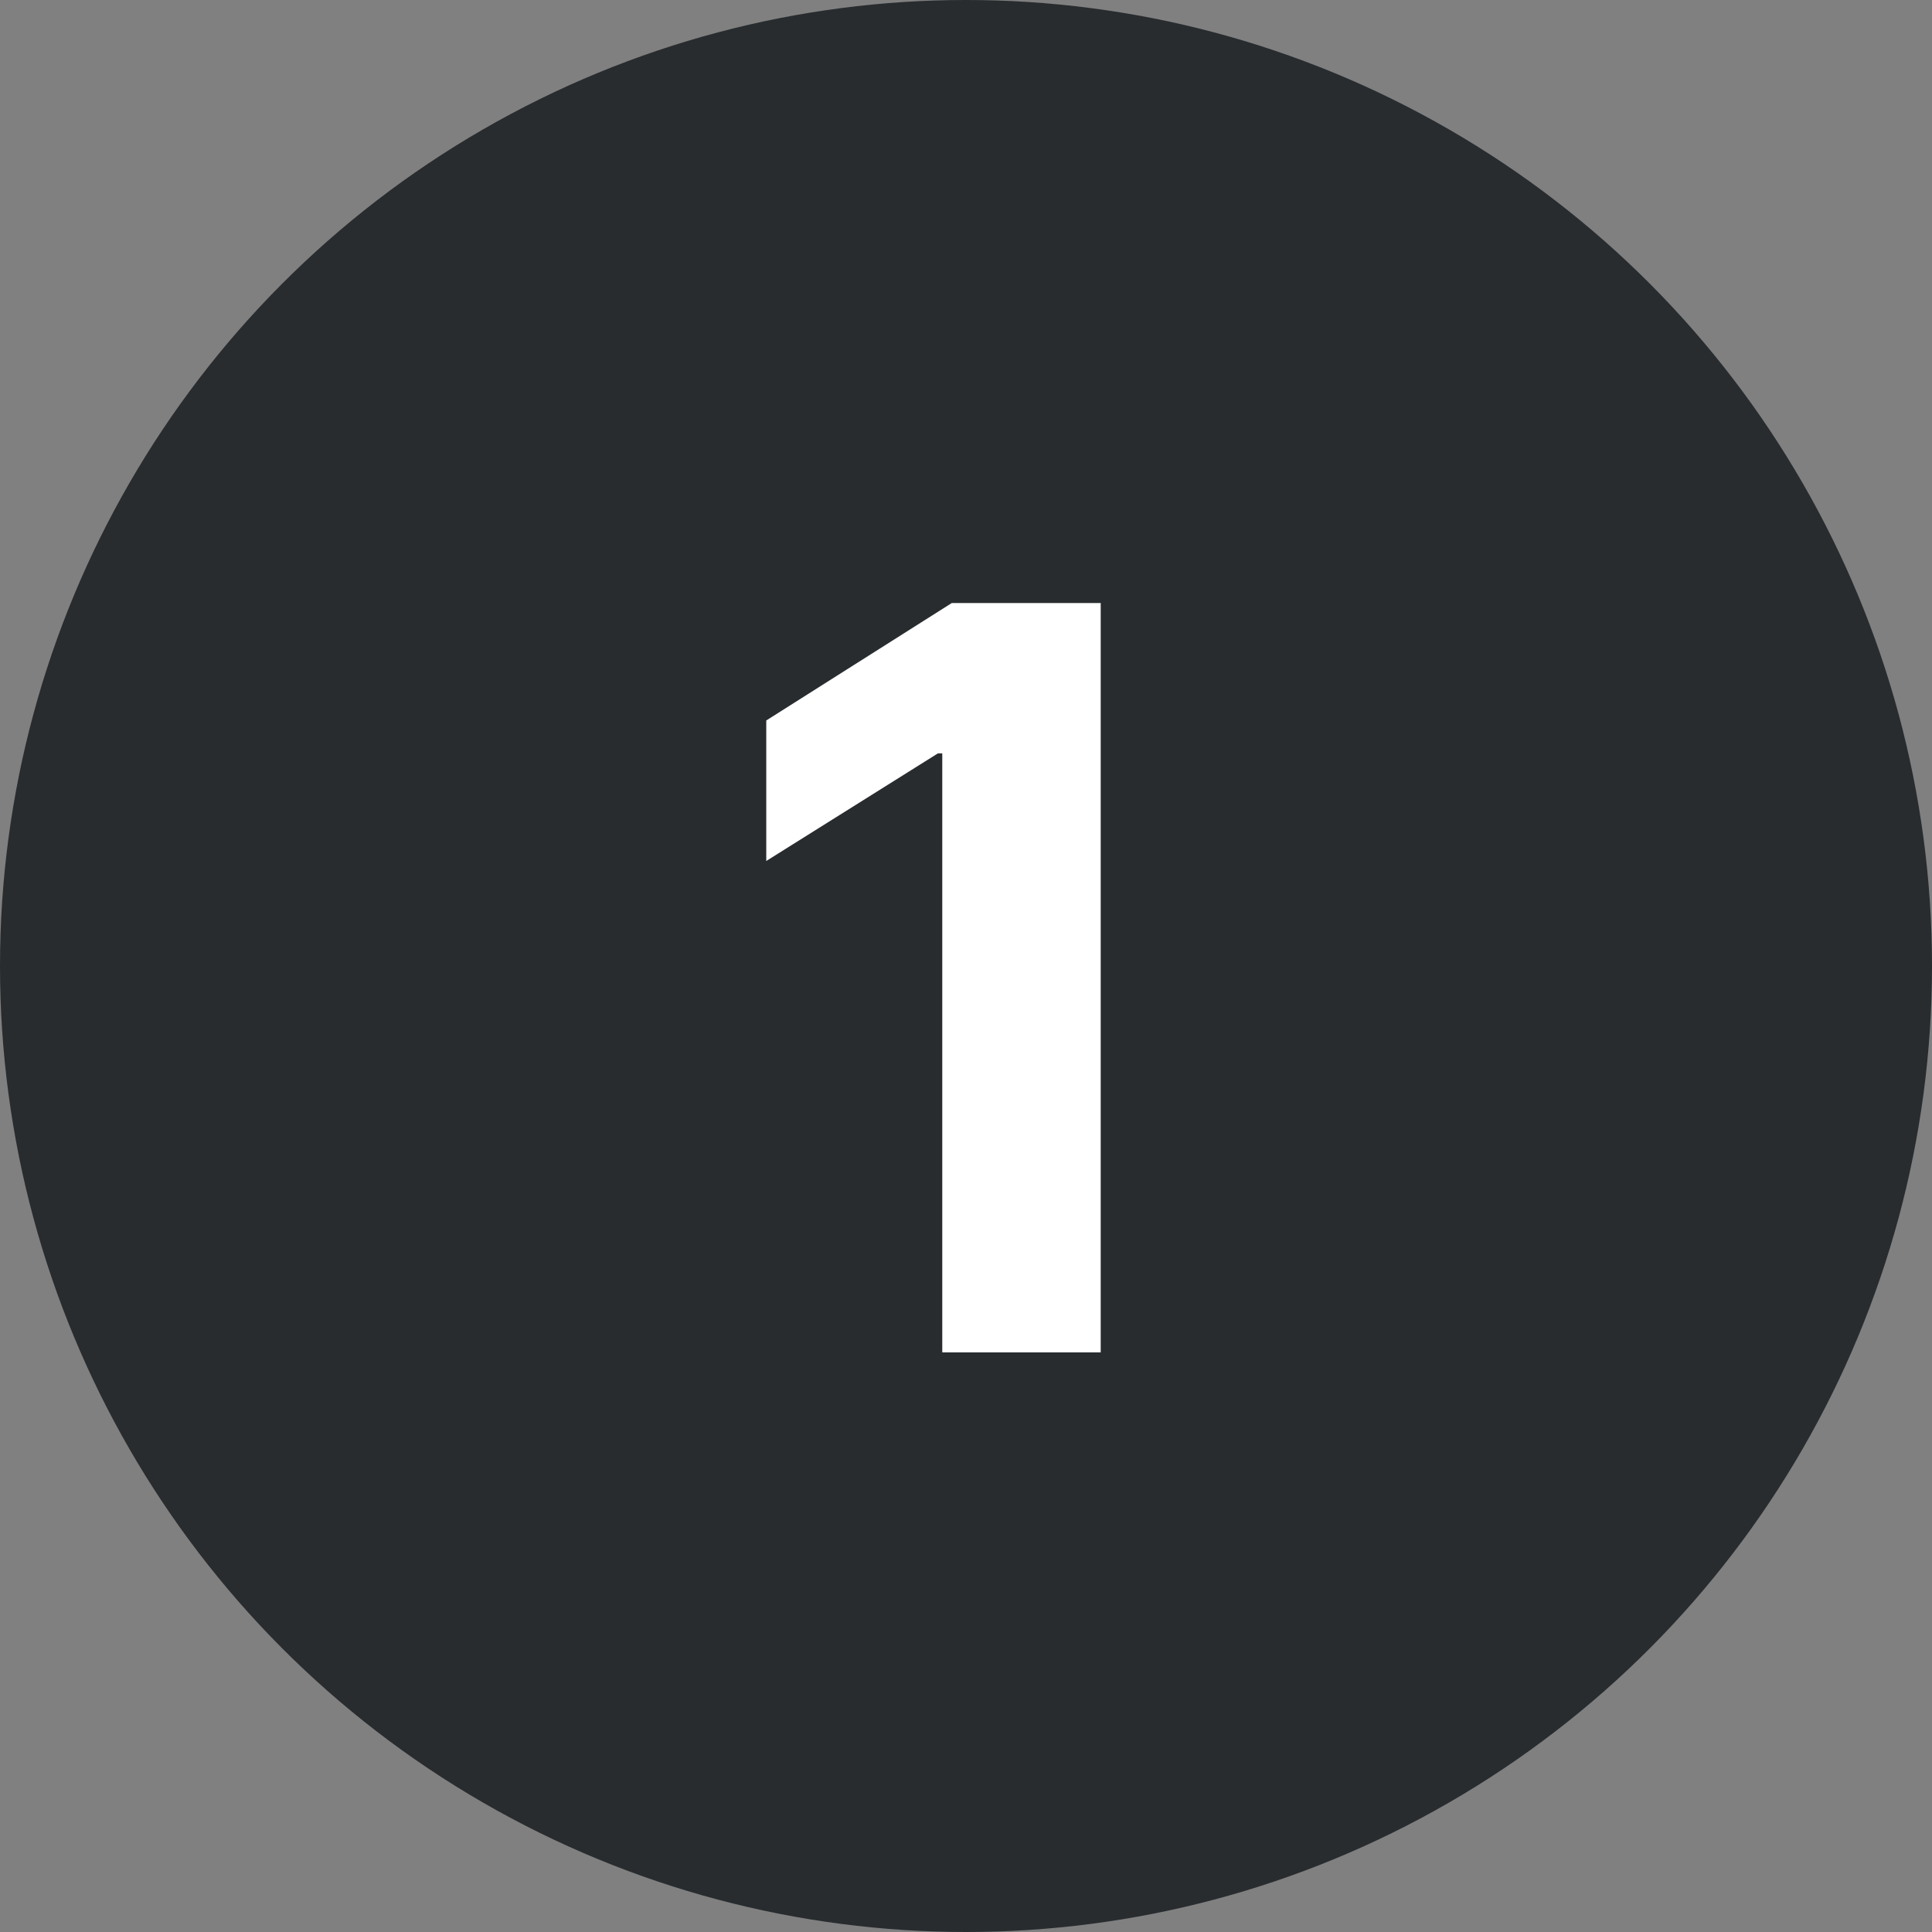
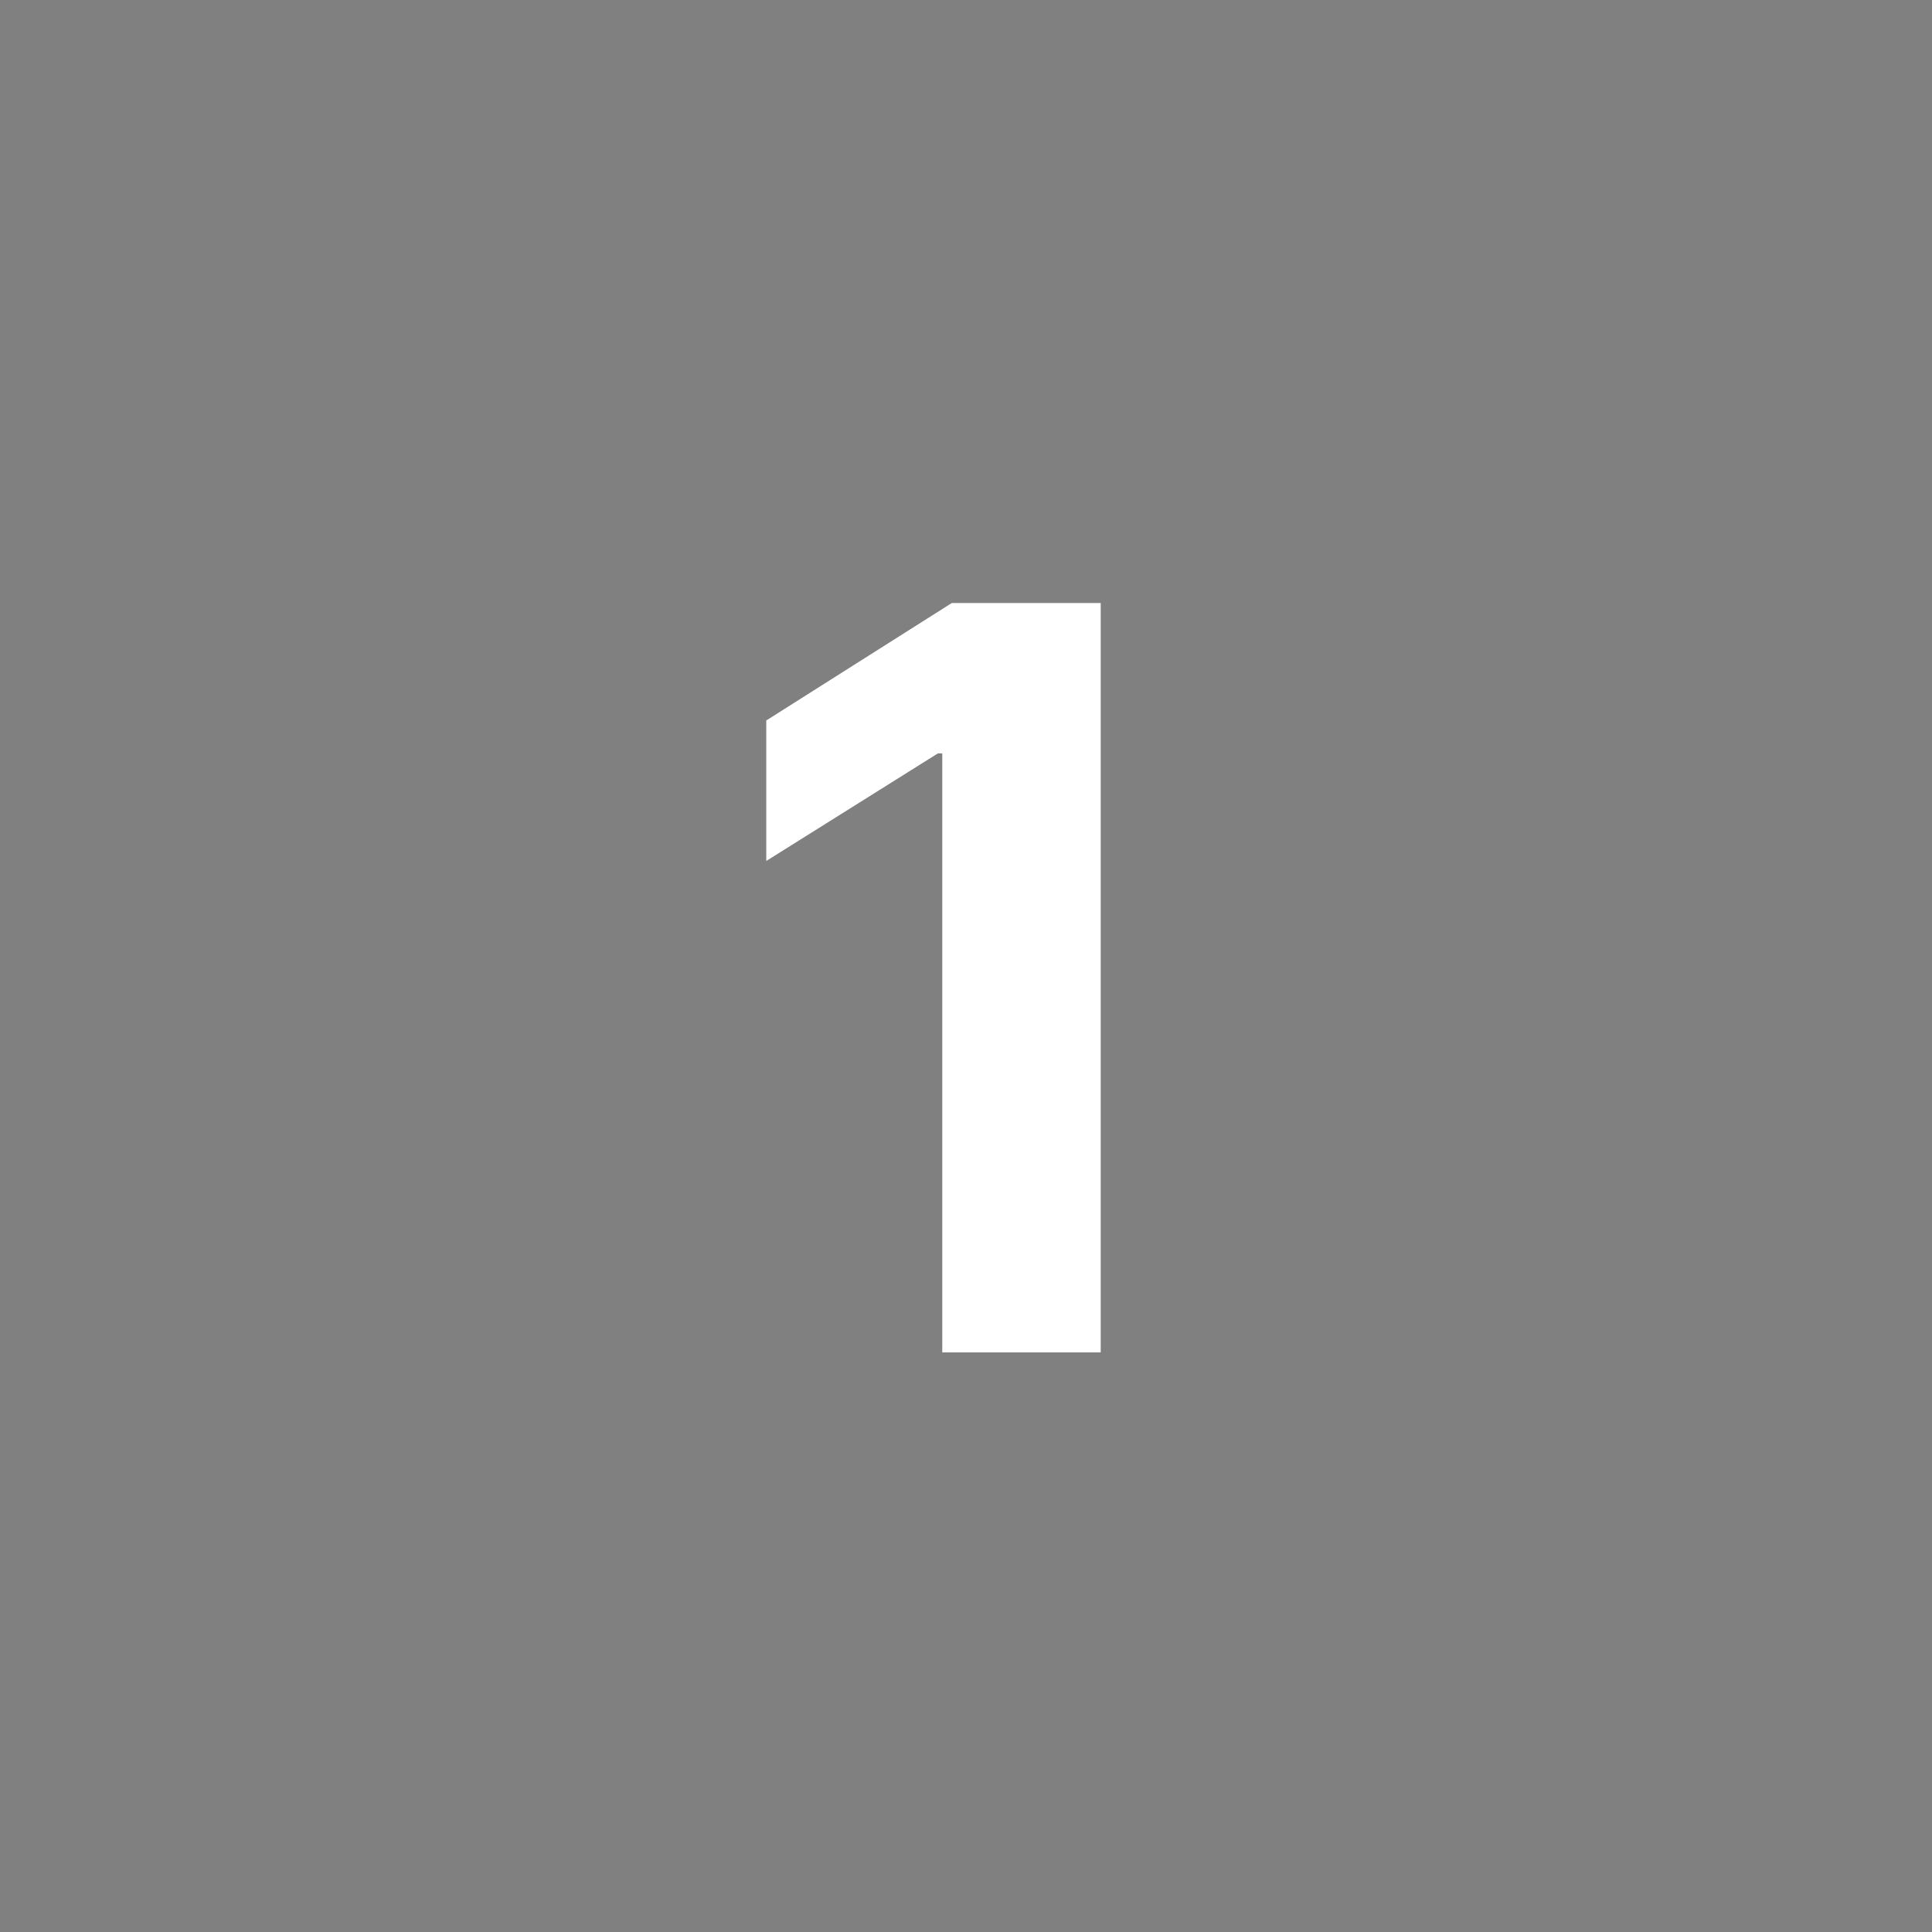
<svg xmlns="http://www.w3.org/2000/svg" width="120" height="120" viewBox="0 0 120 120" fill="none">
  <rect x="0" y="0" width="120" height="120" fill="#808080" stroke="none" />
-   <circle cx="60" cy="60" r="60" fill="#282C2F" />
  <path d="M68.367 37.455H59.117L47.594 44.75V53.477L58.253 46.795H58.526V84H68.367V37.455Z" fill="white" />
</svg>